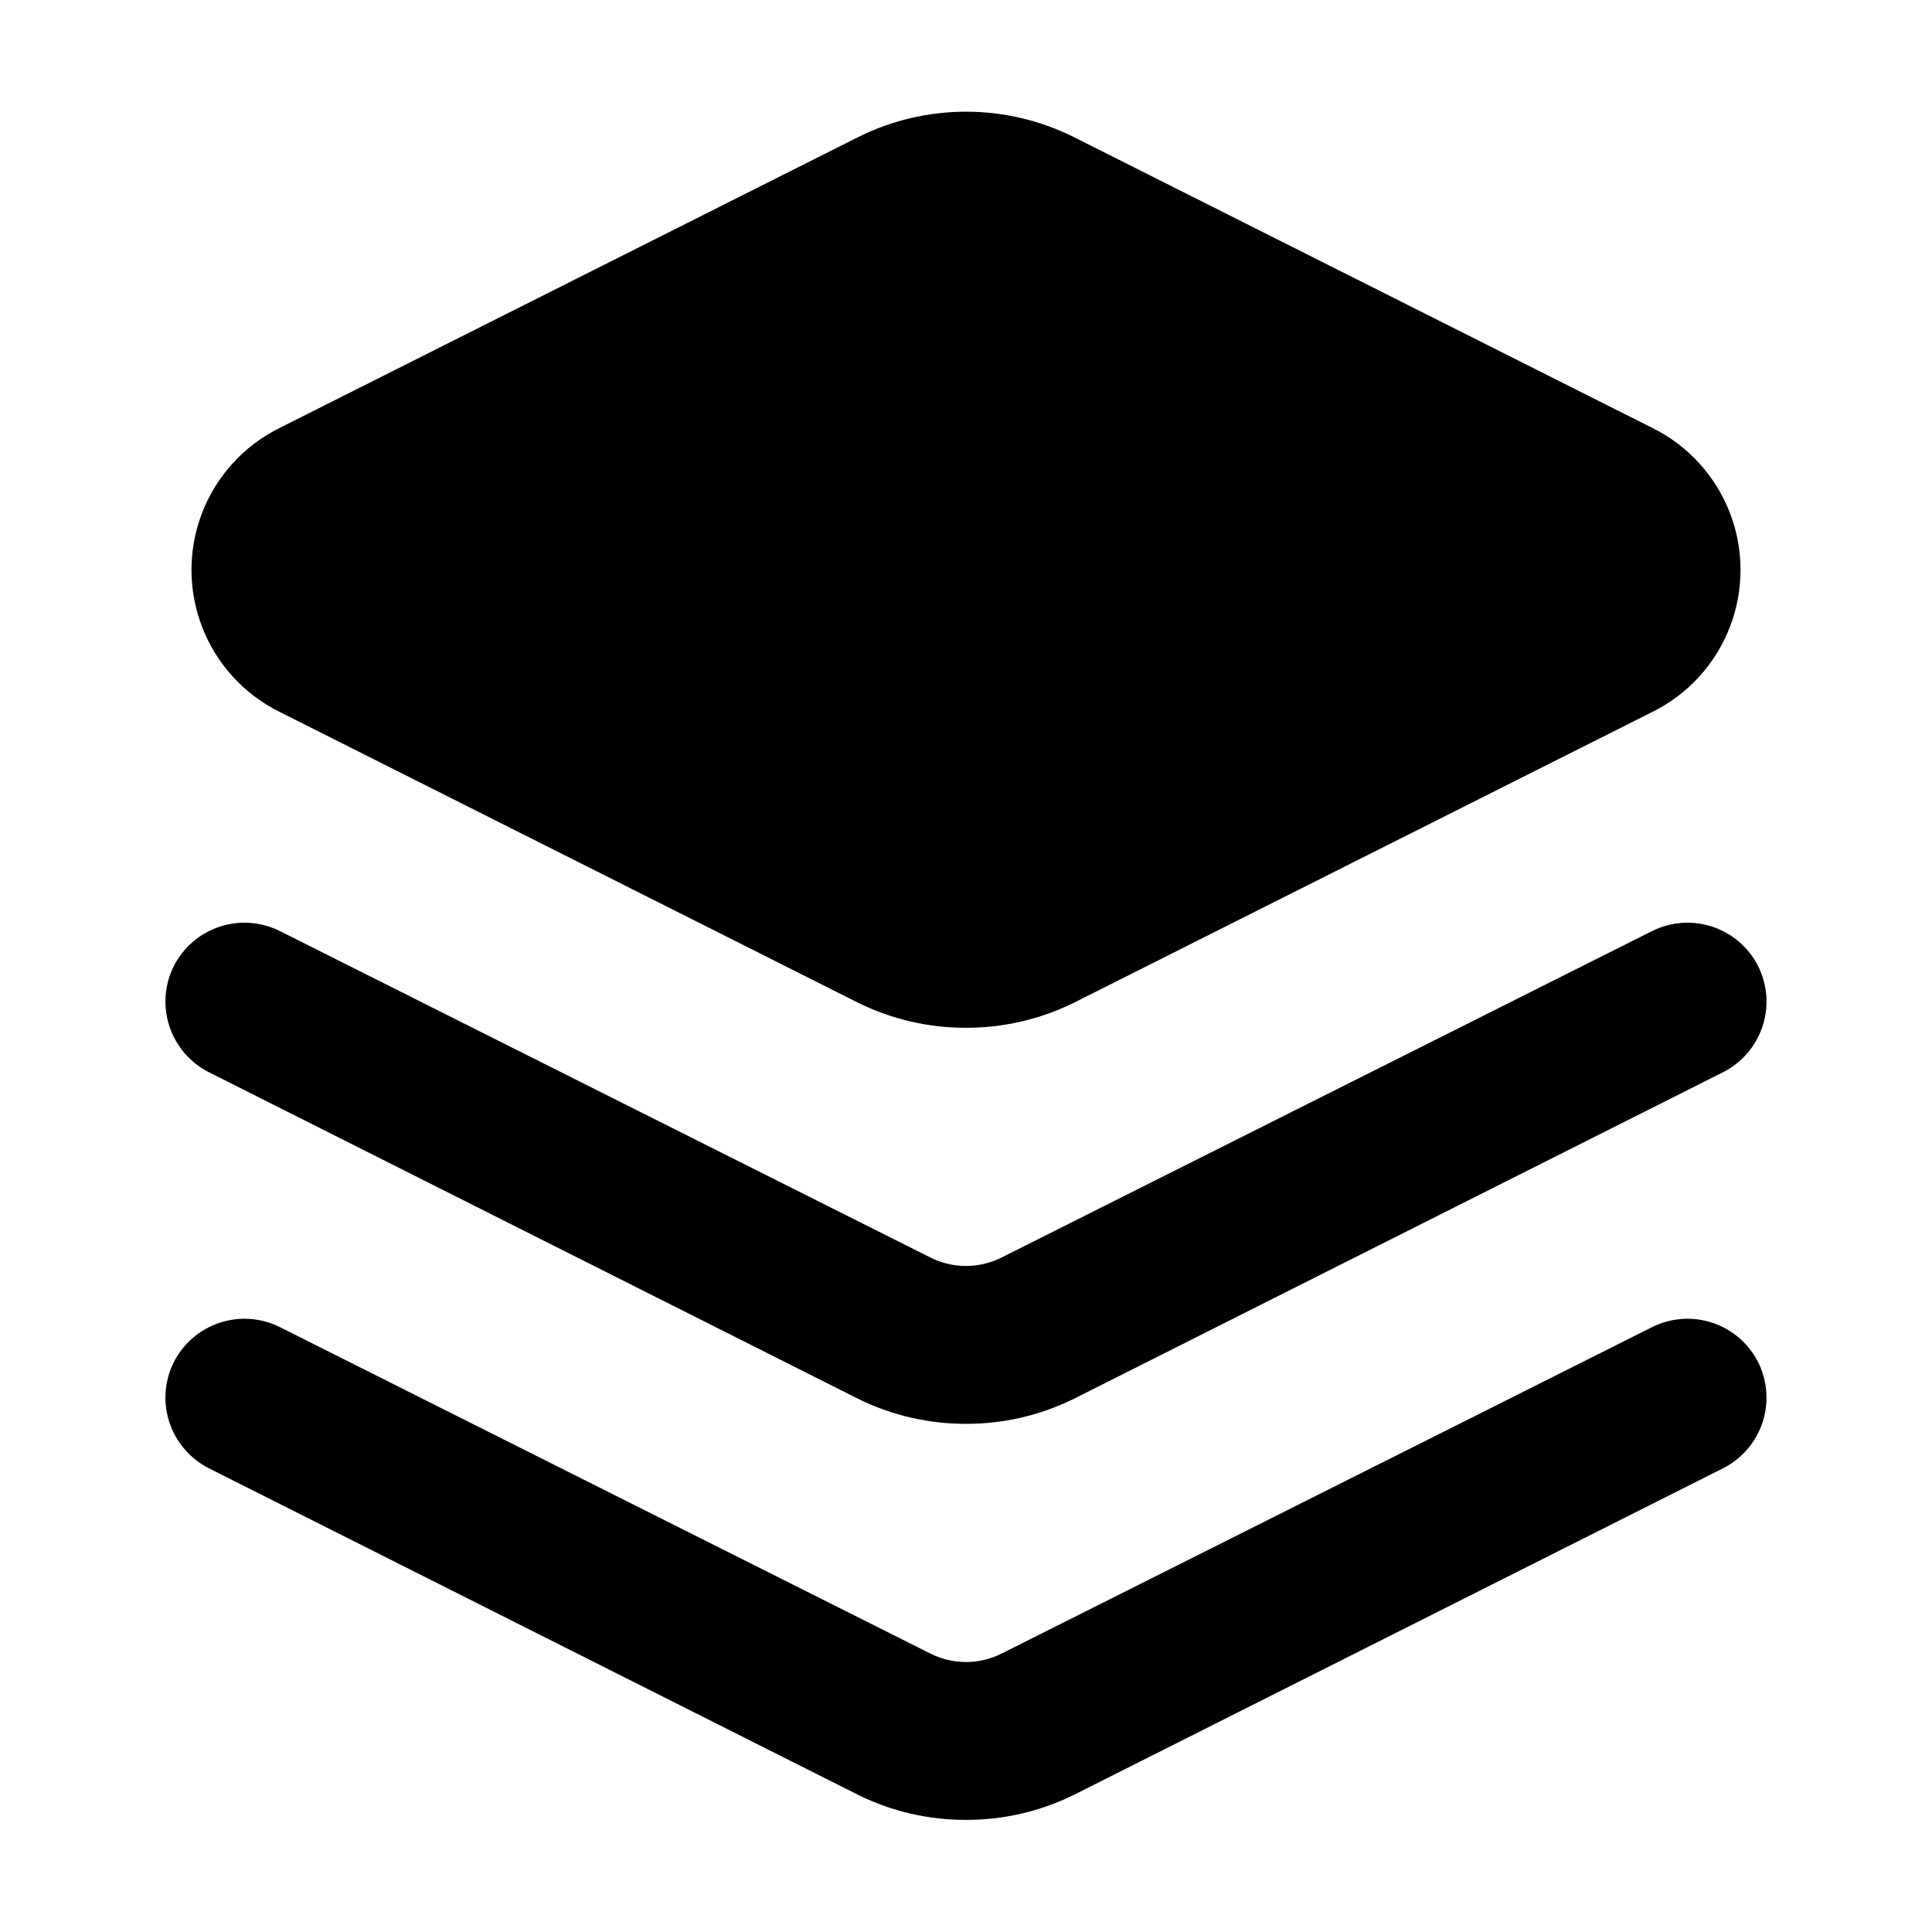
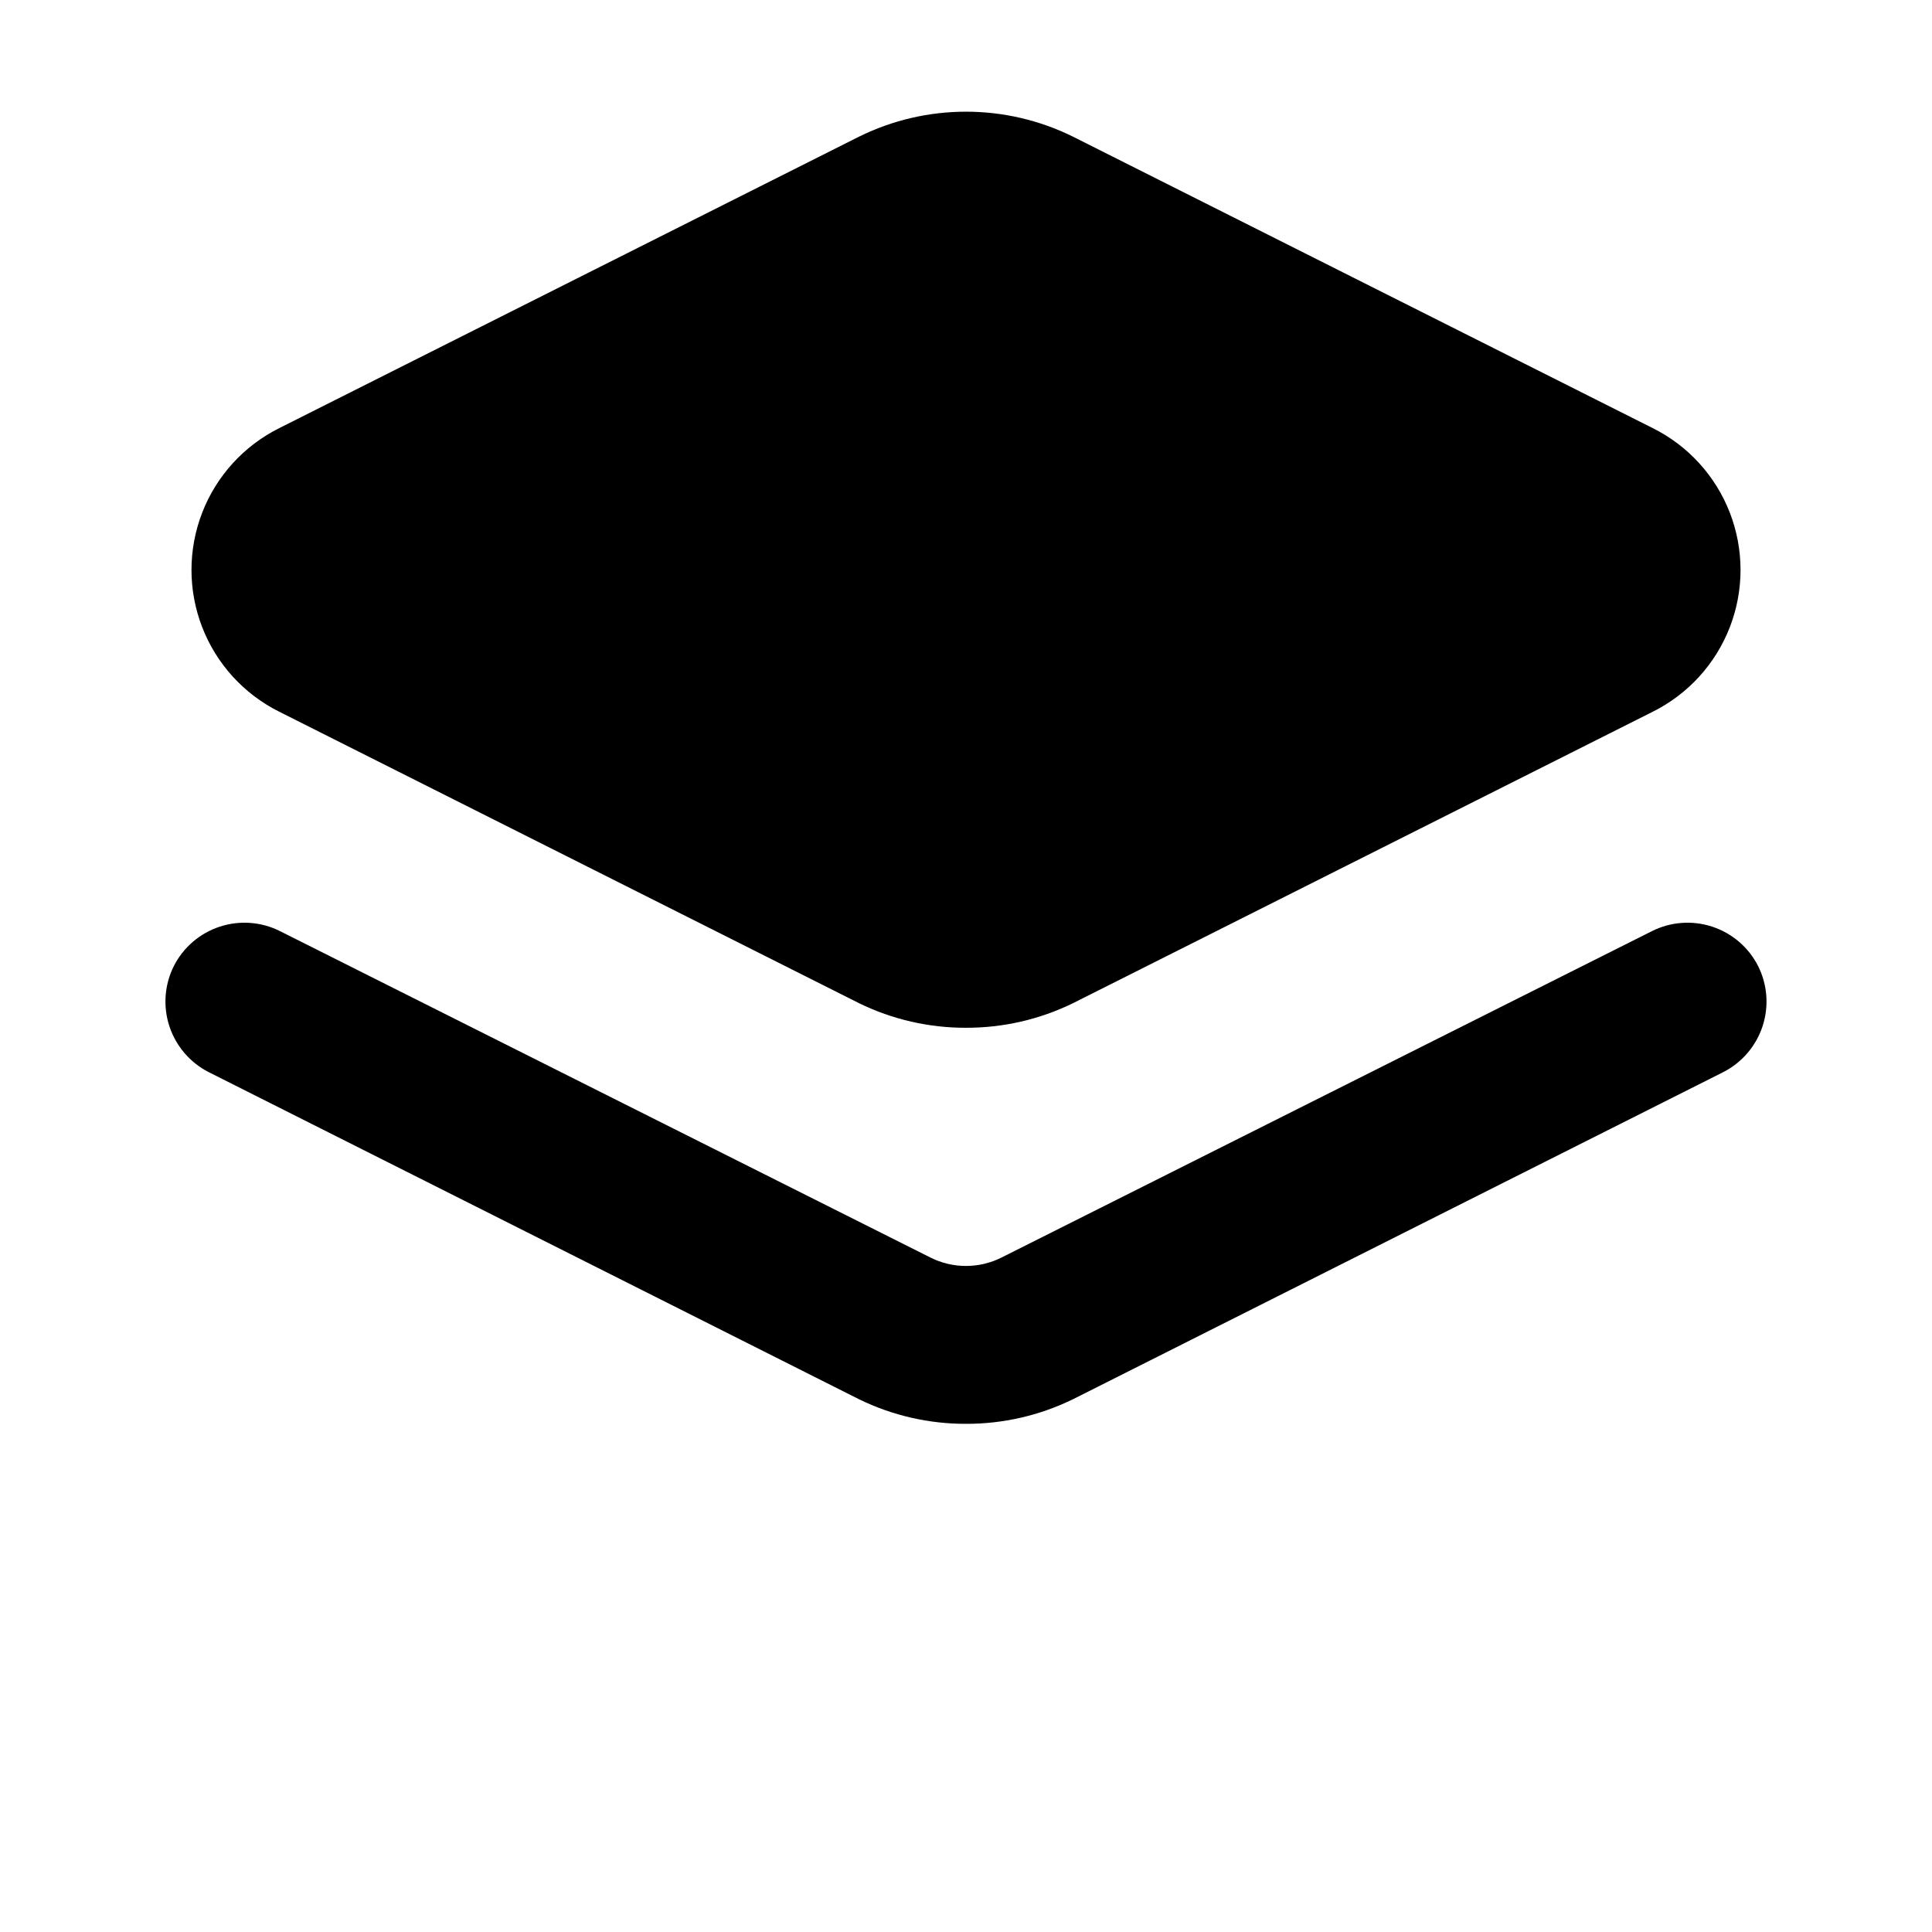
<svg xmlns="http://www.w3.org/2000/svg" fill="#000000" width="800px" height="800px" version="1.1" viewBox="144 144 512 512">
  <g>
    <path d="m400 416.37c-9.82 0.027-19.516-2.199-28.34-6.508l-153.66-77.25c-9.359-4.664-16.645-12.66-20.422-22.414-3.777-9.754-3.777-20.566 0-30.324 3.777-9.754 11.062-17.746 20.422-22.414l153.66-77.25h0.004c17.863-8.816 38.812-8.816 56.676 0l153.66 77.25h0.004c9.363 4.668 16.645 12.66 20.422 22.414 3.777 9.758 3.777 20.57 0 30.324-3.777 9.754-11.059 17.75-20.422 22.414l-153.66 77.25h-0.004c-8.824 4.309-18.52 6.535-28.336 6.508zm-163.11-121.33 153.87 77.25c5.941 2.992 12.953 2.992 18.895 0l153.45-77.25-153.66-77.25c-5.941-2.996-12.953-2.996-18.895 0z" />
    <path d="m400 521.33c-9.82 0.027-19.516-2.199-28.34-6.508l-172.35-86.695c-4.941-2.519-8.688-6.891-10.418-12.16-1.734-5.269-1.305-11.012 1.184-15.969 2.516-4.945 6.887-8.691 12.16-10.422 5.269-1.73 11.012-1.305 15.969 1.184l172.34 86.488c5.941 2.992 12.953 2.992 18.895 0l172.34-86.488c4.957-2.488 10.699-2.914 15.973-1.184 5.269 1.73 9.641 5.477 12.156 10.422 2.492 4.957 2.918 10.699 1.188 15.969s-5.481 9.641-10.422 12.16l-172.34 86.695h-0.004c-8.824 4.309-18.52 6.535-28.336 6.508z" />
-     <path d="m400 626.29c-9.82 0.027-19.516-2.199-28.34-6.508l-172.35-86.695c-4.941-2.519-8.688-6.891-10.418-12.16-1.734-5.269-1.305-11.012 1.184-15.973 2.516-4.941 6.887-8.688 12.16-10.422 5.269-1.73 11.012-1.305 15.969 1.188l172.34 86.488c5.941 2.992 12.953 2.992 18.895 0l172.34-86.488c4.957-2.492 10.699-2.918 15.973-1.188 5.269 1.734 9.641 5.481 12.156 10.422 2.492 4.961 2.918 10.703 1.188 15.973-1.73 5.269-5.481 9.641-10.422 12.16l-172.34 86.695h-0.004c-8.824 4.309-18.52 6.535-28.336 6.508z" />
    <path d="m227.45 276.36 153.66-77.25c11.883-5.988 25.902-5.988 37.785 0l153.66 77.25h0.004c4.606 2.359 8.18 6.34 10.031 11.176 1.852 4.832 1.852 10.18 0 15.016-1.852 4.836-5.426 8.812-10.031 11.176l-153.66 77.25c-11.883 5.988-25.902 5.988-37.785 0l-153.66-77.25c-4.609-2.363-8.184-6.34-10.035-11.176-1.852-4.836-1.852-10.184 0-15.016 1.852-4.836 5.426-8.816 10.035-11.176z" />
  </g>
</svg>